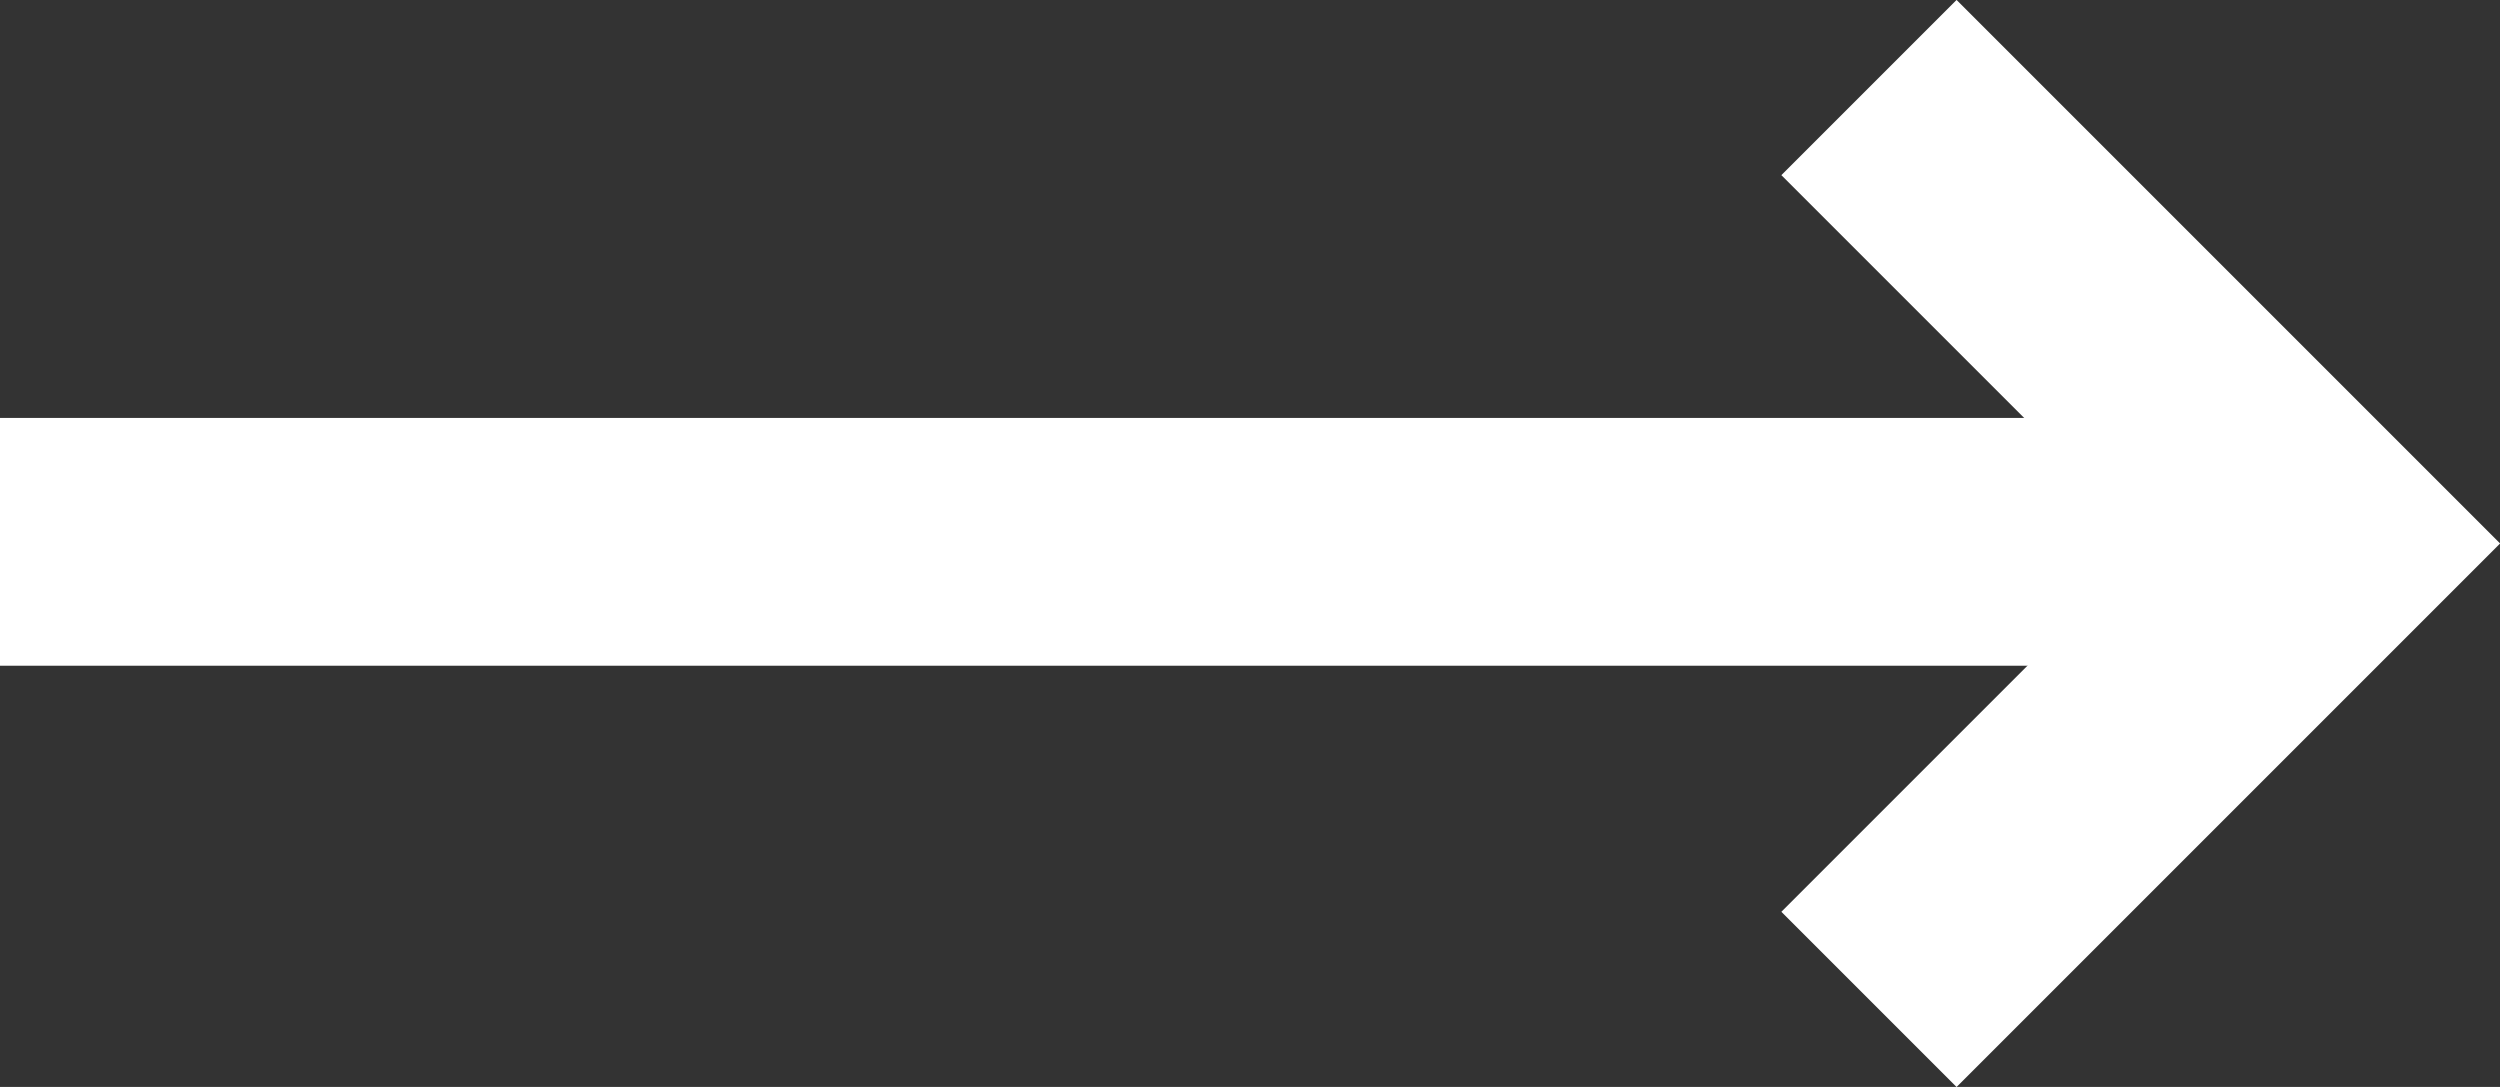
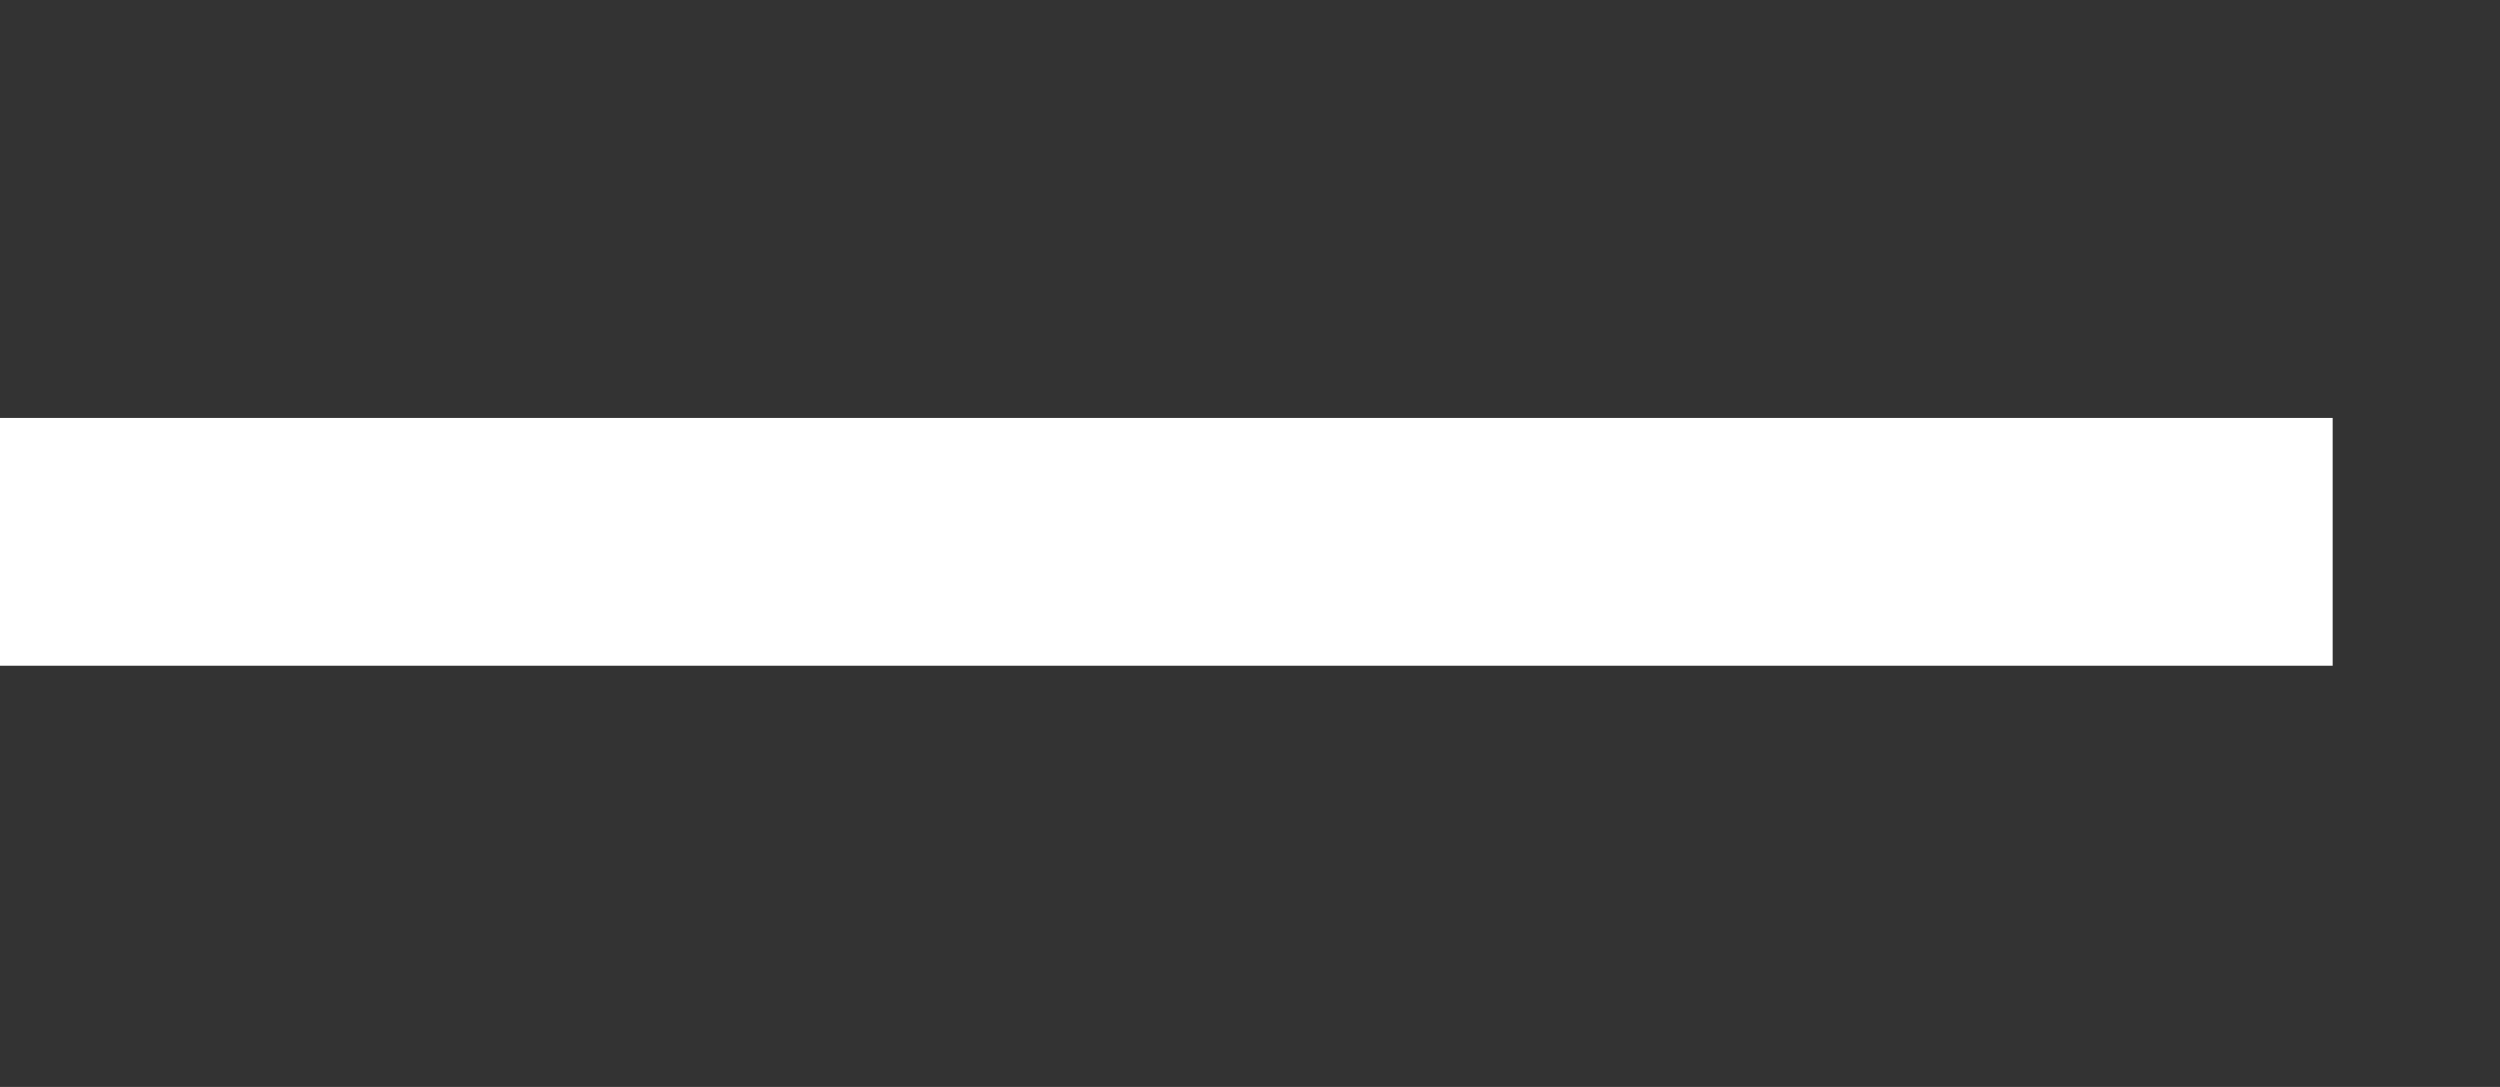
<svg xmlns="http://www.w3.org/2000/svg" width="15.134" height="6.58" viewBox="0 0 15.134 6.58">
  <rect x="0" y="0" width="15.134" height="6.58" fill="#333333" stroke="none" />
  <g id="Group_15" data-name="Group 15" transform="translate(0 0.53)">
    <line id="Line_1" data-name="Line 1" x2="14.121" transform="translate(0 2.75)" fill="none" stroke="#fff" stroke-width="1.5" />
-     <path id="Path_3" data-name="Path 3" d="M284,965.333l2.76,2.76-2.76,2.76" transform="translate(-272.686 -965.333)" fill="none" stroke="#fff" stroke-width="1.5" />
  </g>
</svg>